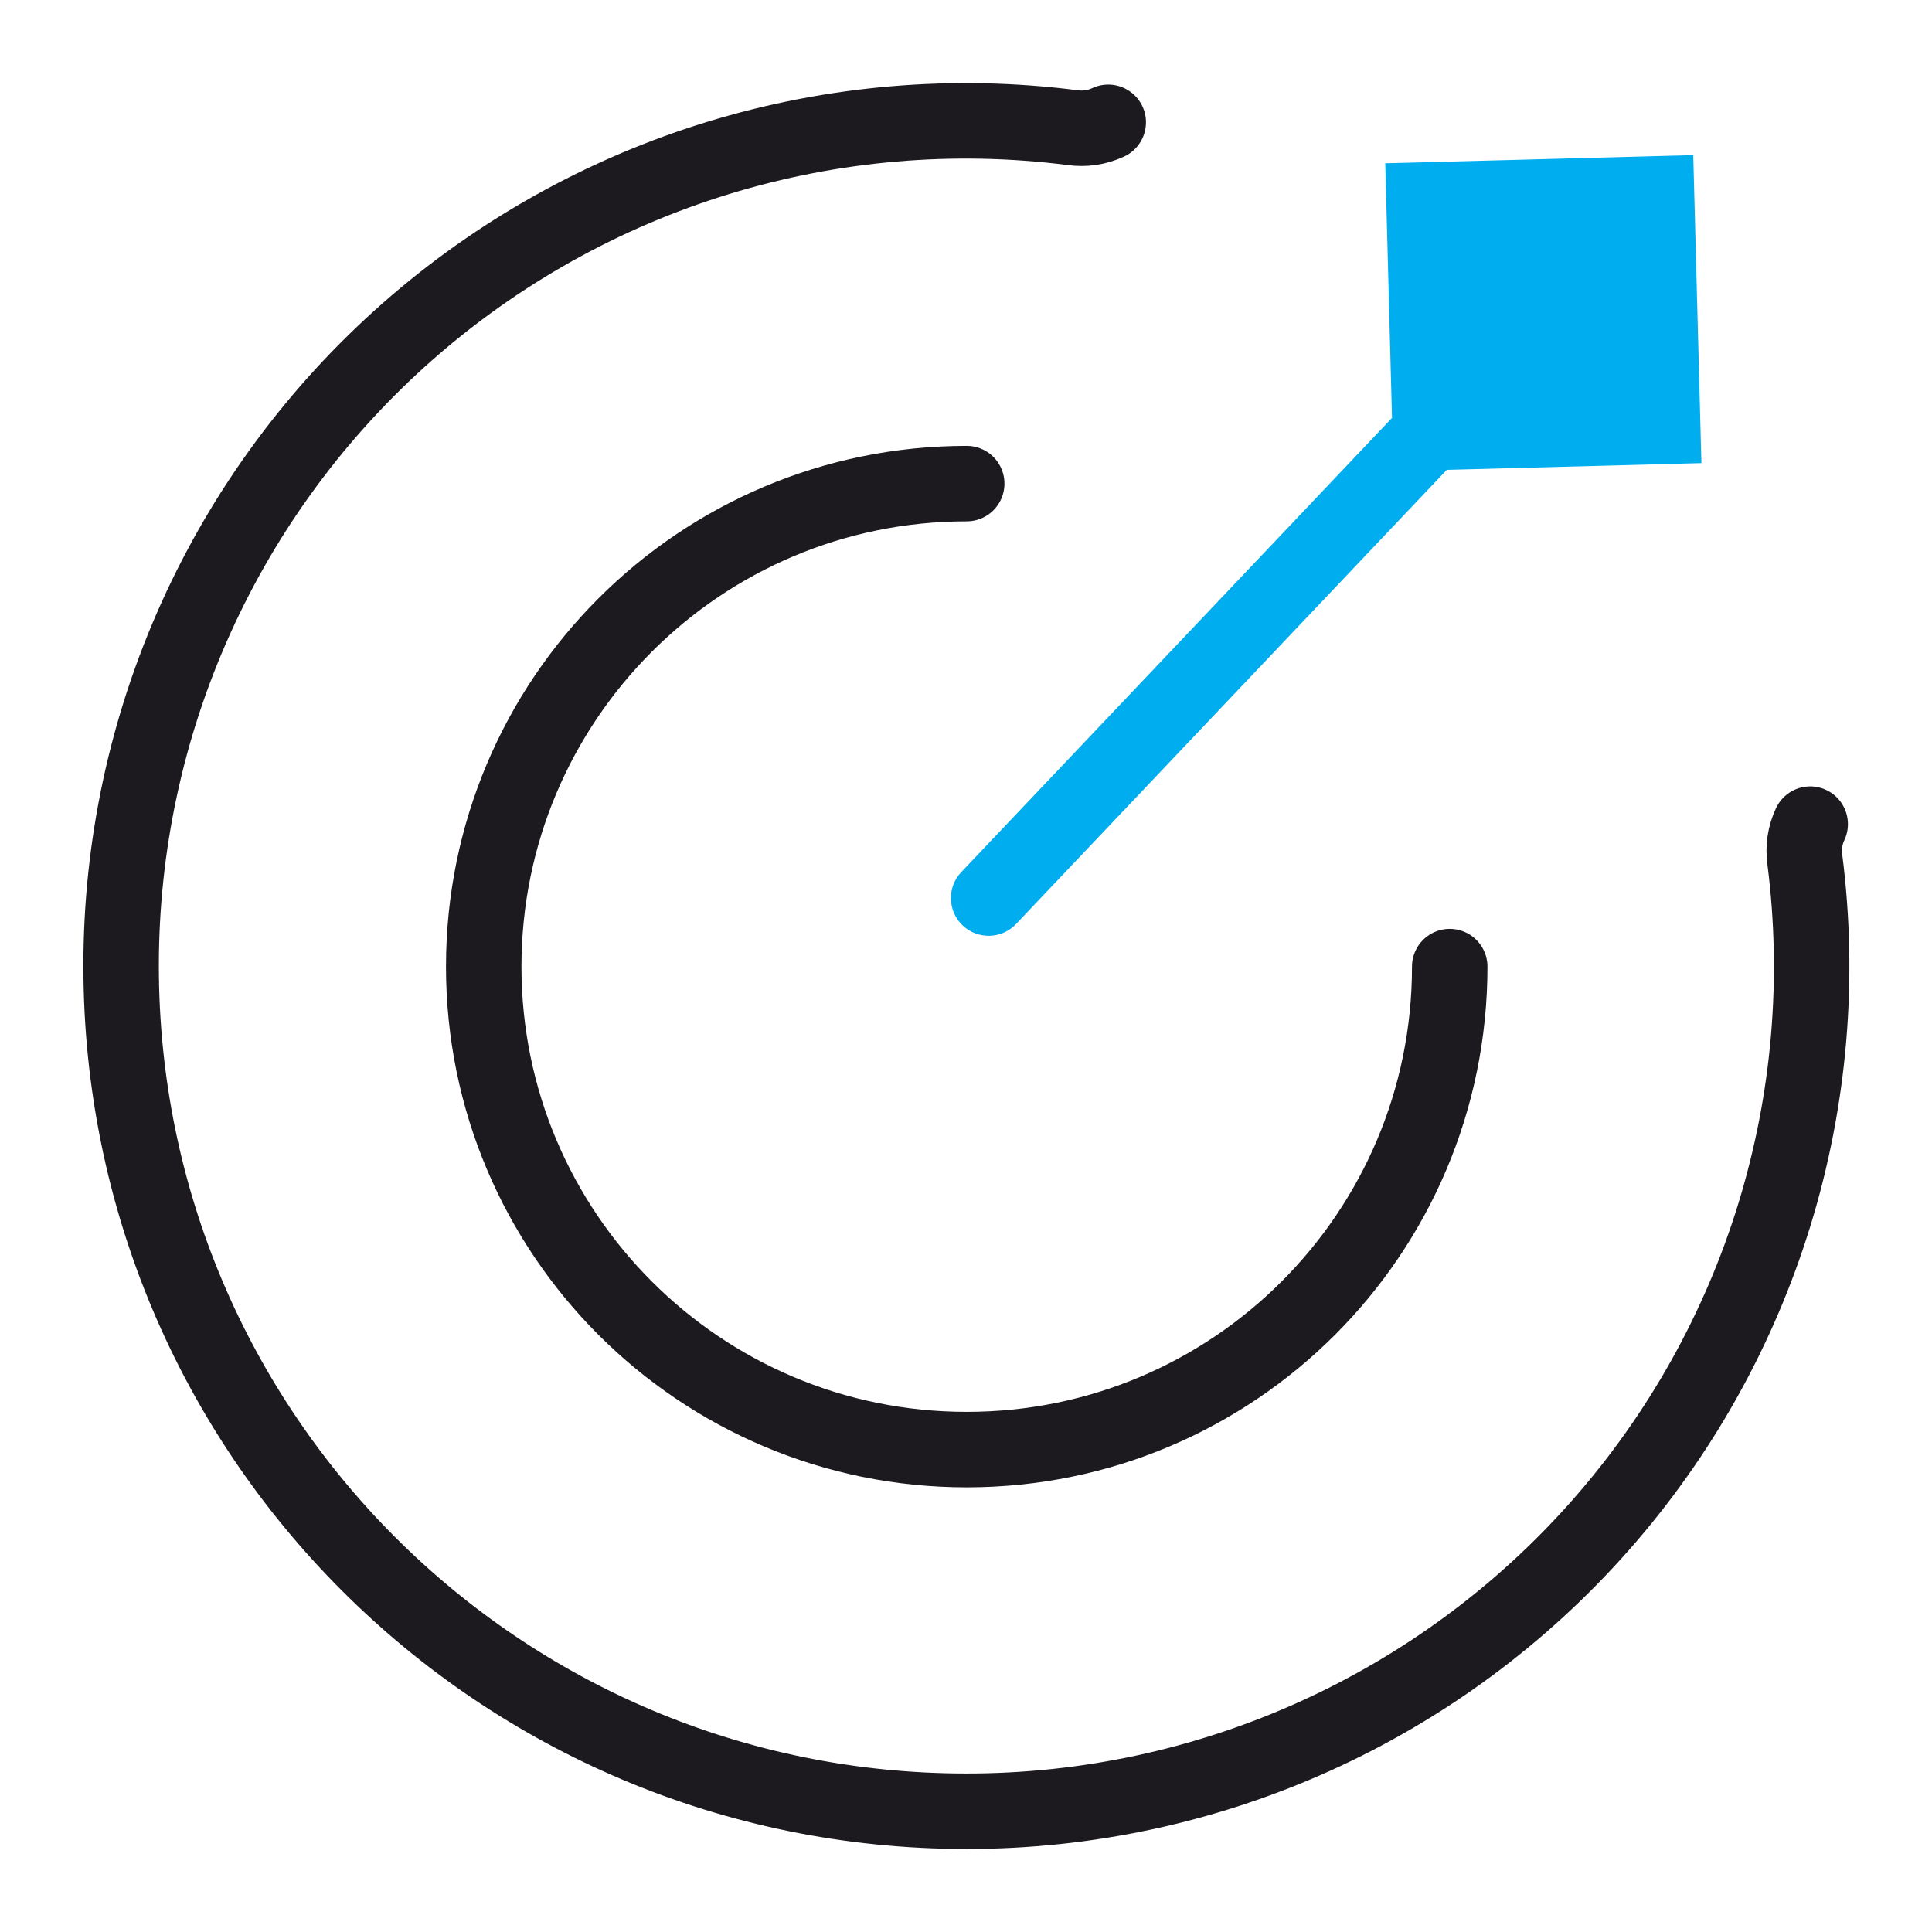
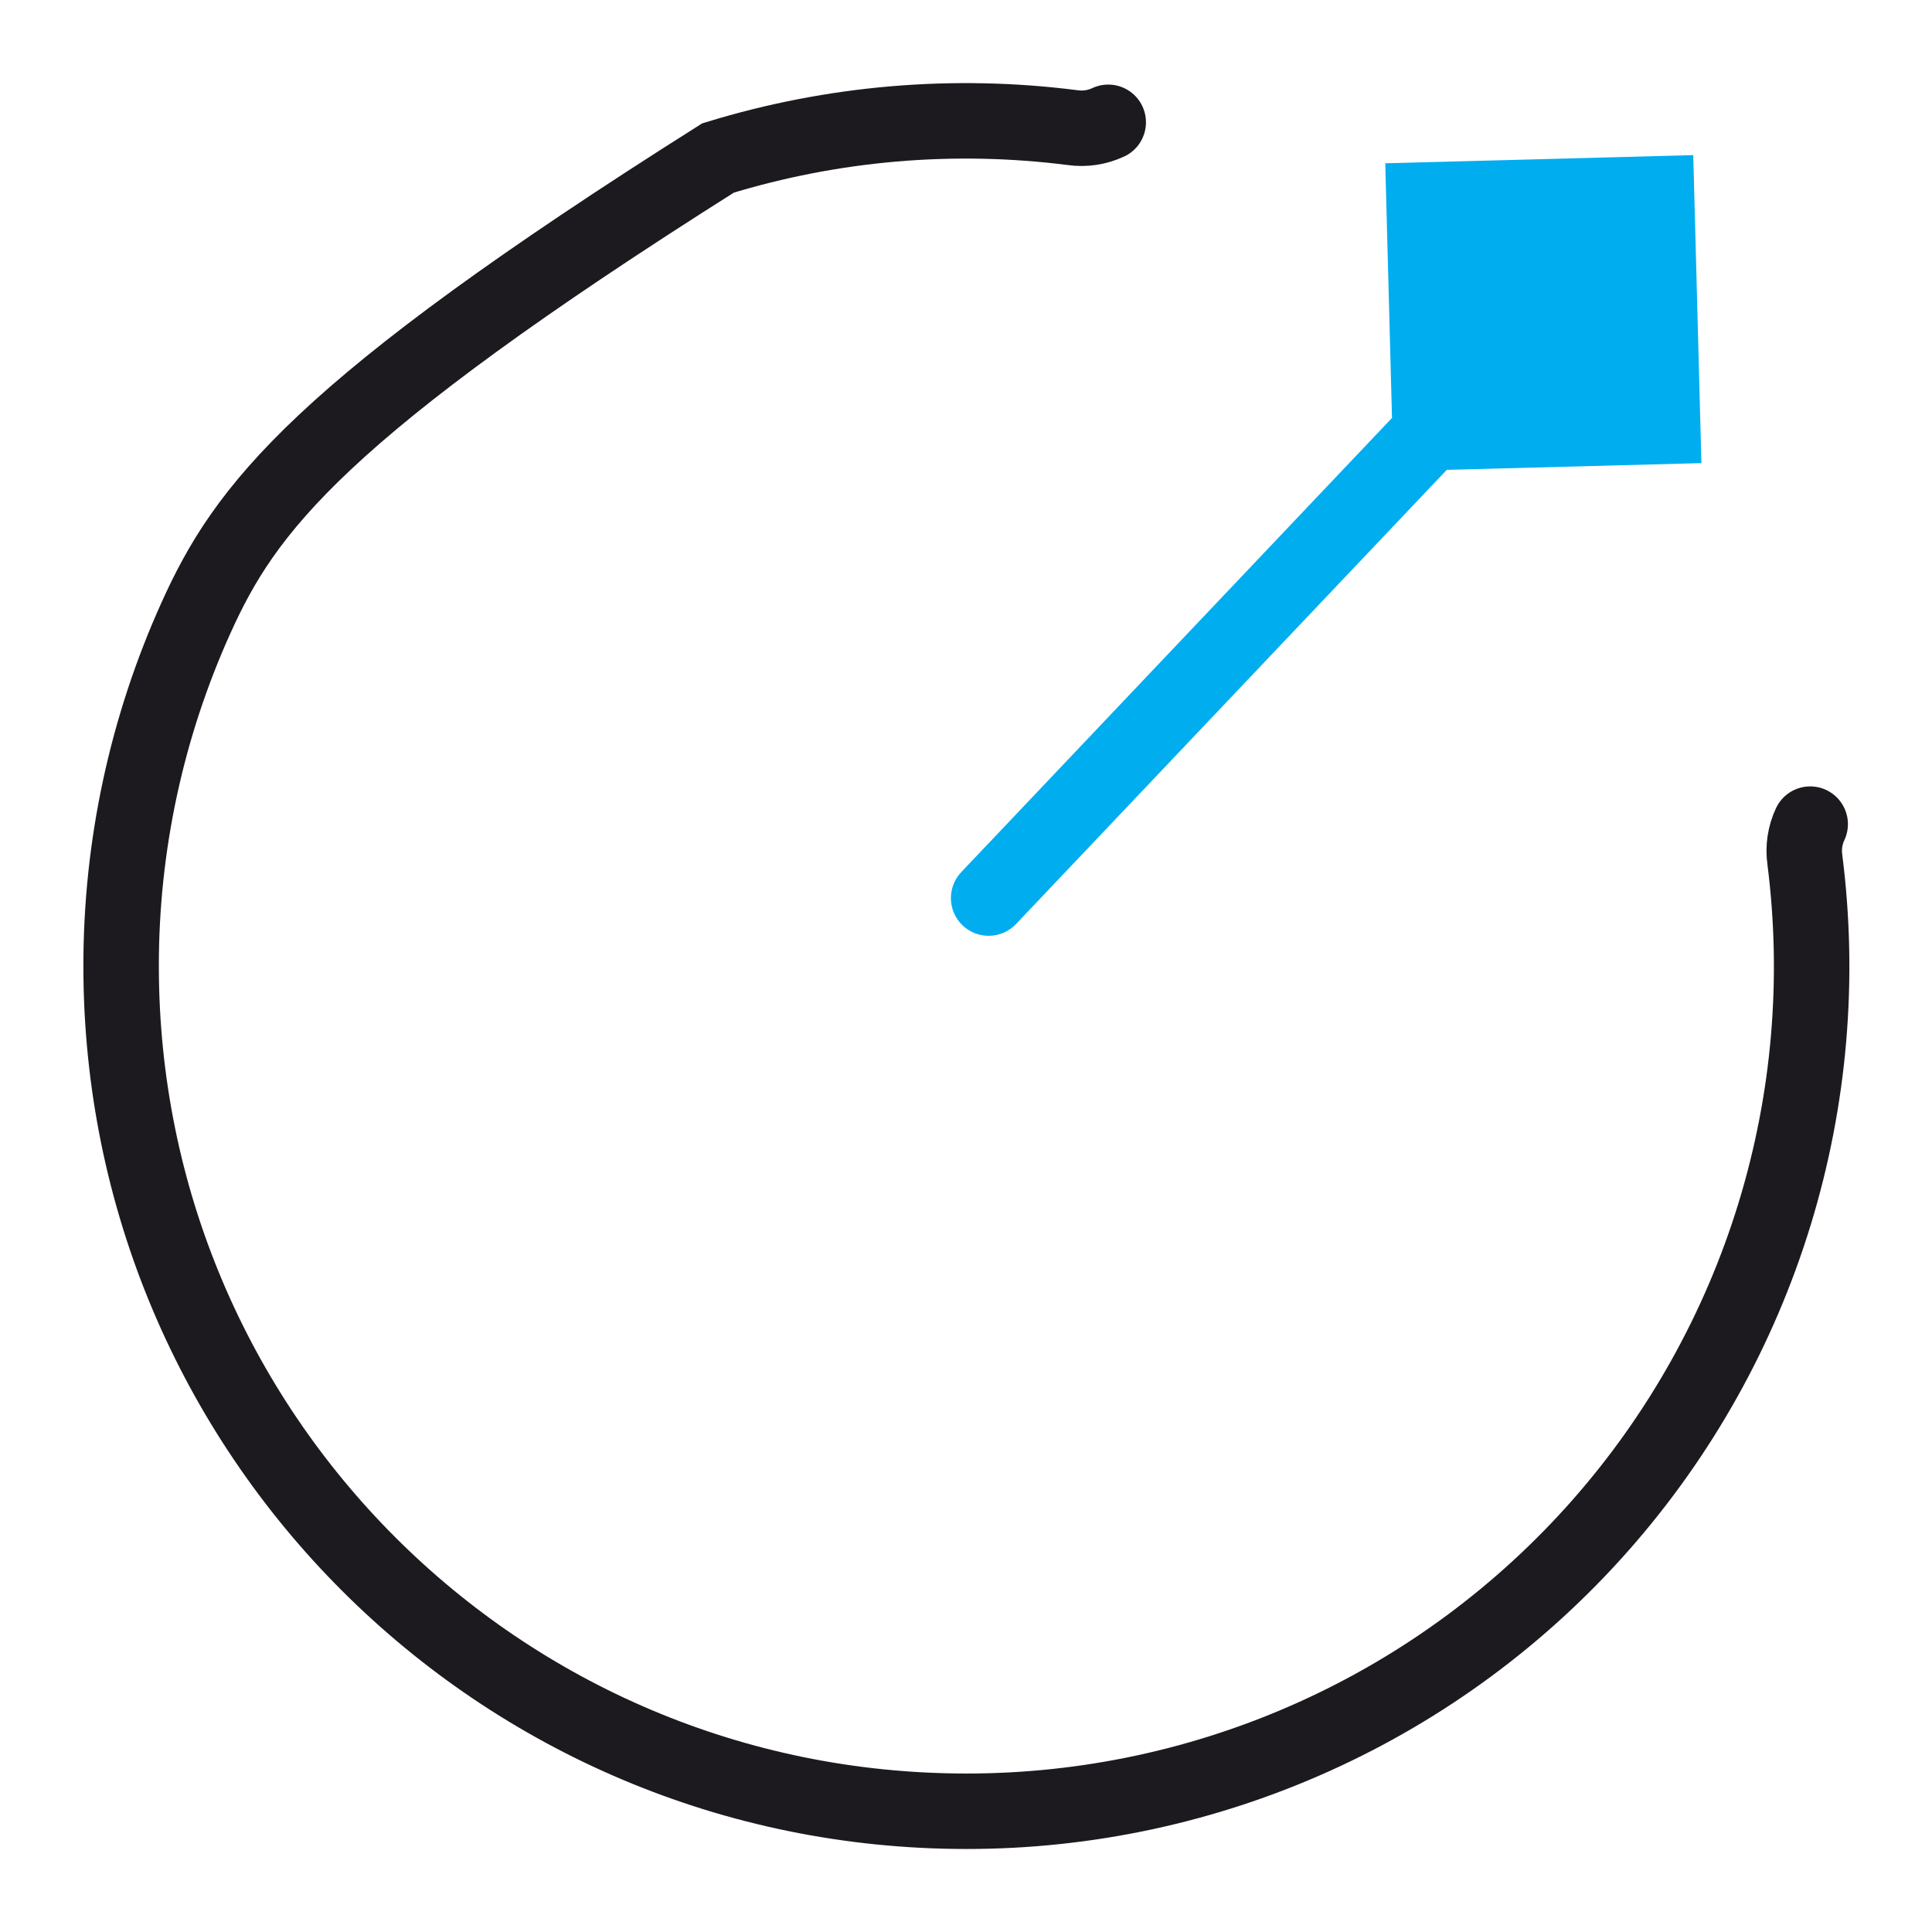
<svg xmlns="http://www.w3.org/2000/svg" width="256" height="256" viewBox="0 0 256 256" fill="none">
-   <path d="M146.847 16.206C145.377 16.896 143.737 17.142 142.129 16.912C126.358 14.9 110.339 16.272 95.14 20.936C79.94 25.599 65.909 33.448 53.98 43.958C42.051 54.469 32.498 67.4 25.957 81.891C19.417 96.383 16.039 112.101 16.049 128C16.049 189.92 66.129 240 128.049 240C143.949 240.012 159.669 236.636 174.162 230.096C188.656 223.557 201.589 214.004 212.101 202.075C222.614 190.146 230.463 176.114 235.128 160.913C239.792 145.712 241.165 129.692 239.153 113.92C238.923 112.312 239.168 110.672 239.859 109.202" stroke="#1C1A1E" stroke-width="10" stroke-linecap="round" />
-   <path d="M192.096 128.08C192.096 163.44 163.456 192.08 128.096 192.08C92.736 192.08 64.096 163.44 64.096 128.08C64.096 92.72 92.736 64.08 128.096 64.08" stroke="#1C1A1E" stroke-width="10" stroke-linecap="round" />
+   <path d="M146.847 16.206C145.377 16.896 143.737 17.142 142.129 16.912C126.358 14.9 110.339 16.272 95.14 20.936C42.051 54.469 32.498 67.4 25.957 81.891C19.417 96.383 16.039 112.101 16.049 128C16.049 189.92 66.129 240 128.049 240C143.949 240.012 159.669 236.636 174.162 230.096C188.656 223.557 201.589 214.004 212.101 202.075C222.614 190.146 230.463 176.114 235.128 160.913C239.792 145.712 241.165 129.692 239.153 113.92C238.923 112.312 239.168 110.672 239.859 109.202" stroke="#1C1A1E" stroke-width="10" stroke-linecap="round" />
  <path d="M127.372 115.559C125.472 117.563 125.556 120.728 127.559 122.628C129.563 124.528 132.728 124.444 134.628 122.441L131 119L127.372 115.559ZM224.365 20.554L183.554 21.635L184.635 62.446L225.446 61.365L224.365 20.554ZM131 119L134.628 122.441L208.128 44.941L204.5 41.5L200.872 38.059L127.372 115.559L131 119Z" fill="#00ADEF" />
</svg>